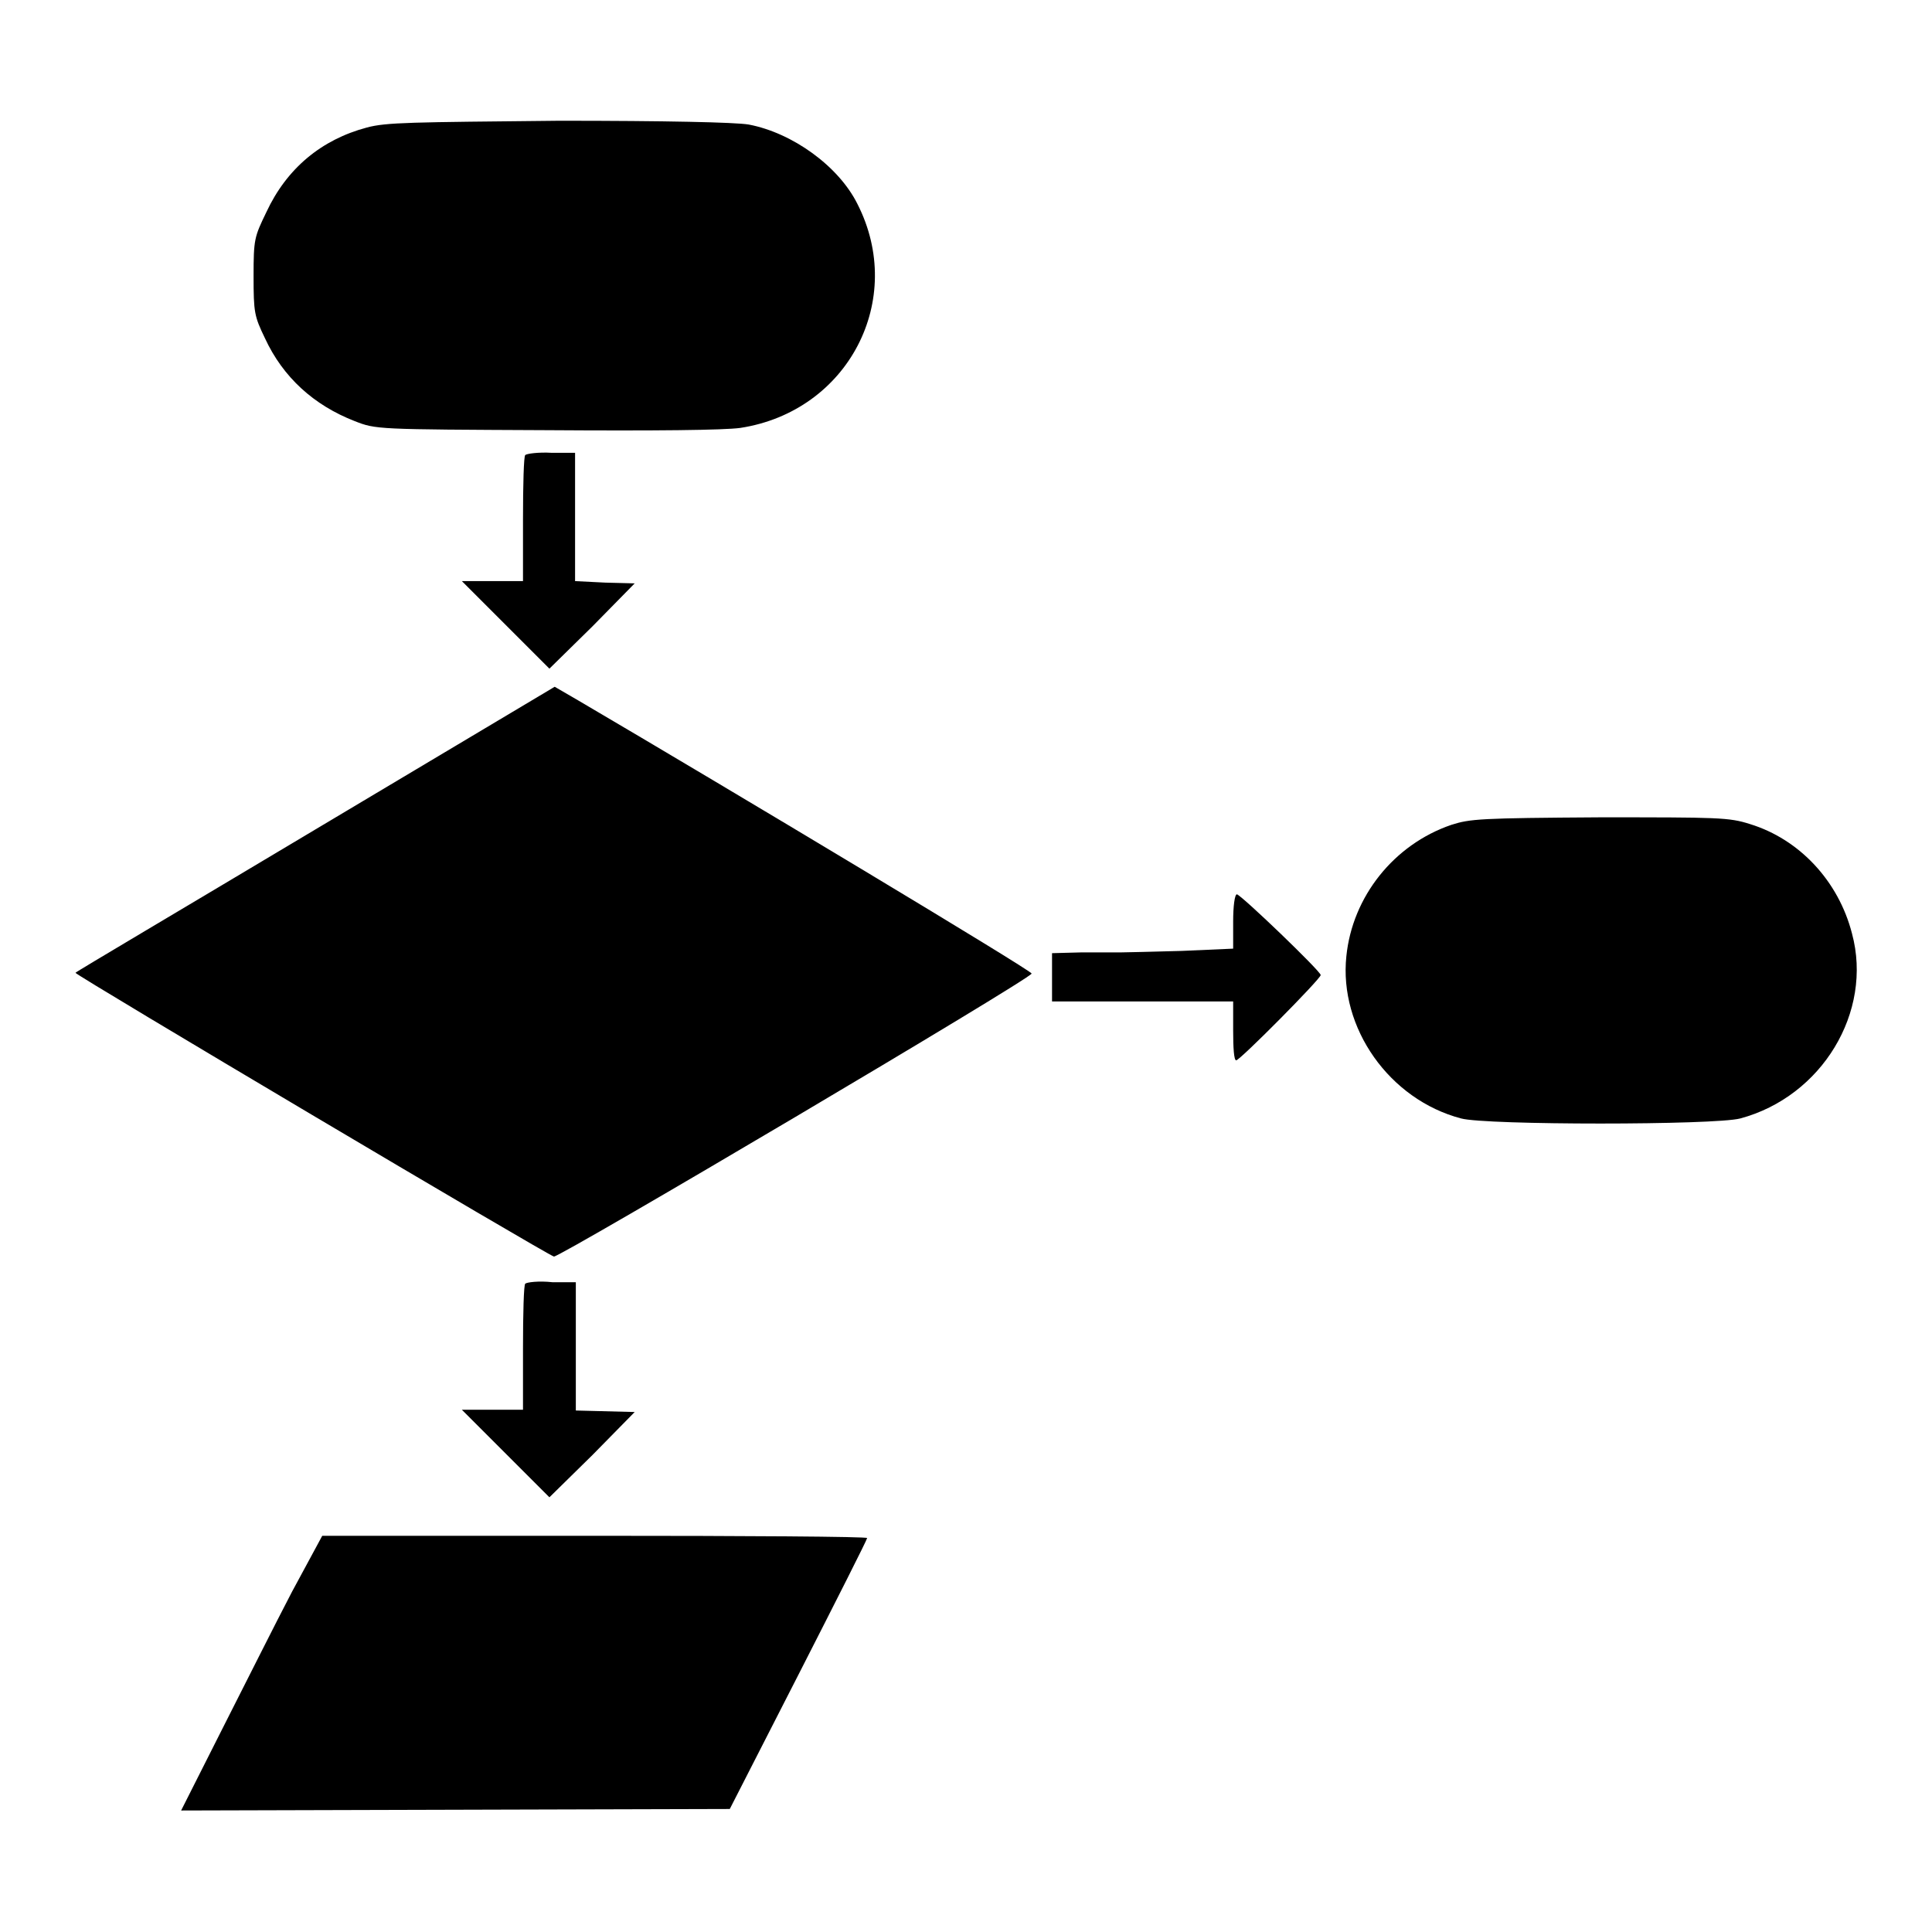
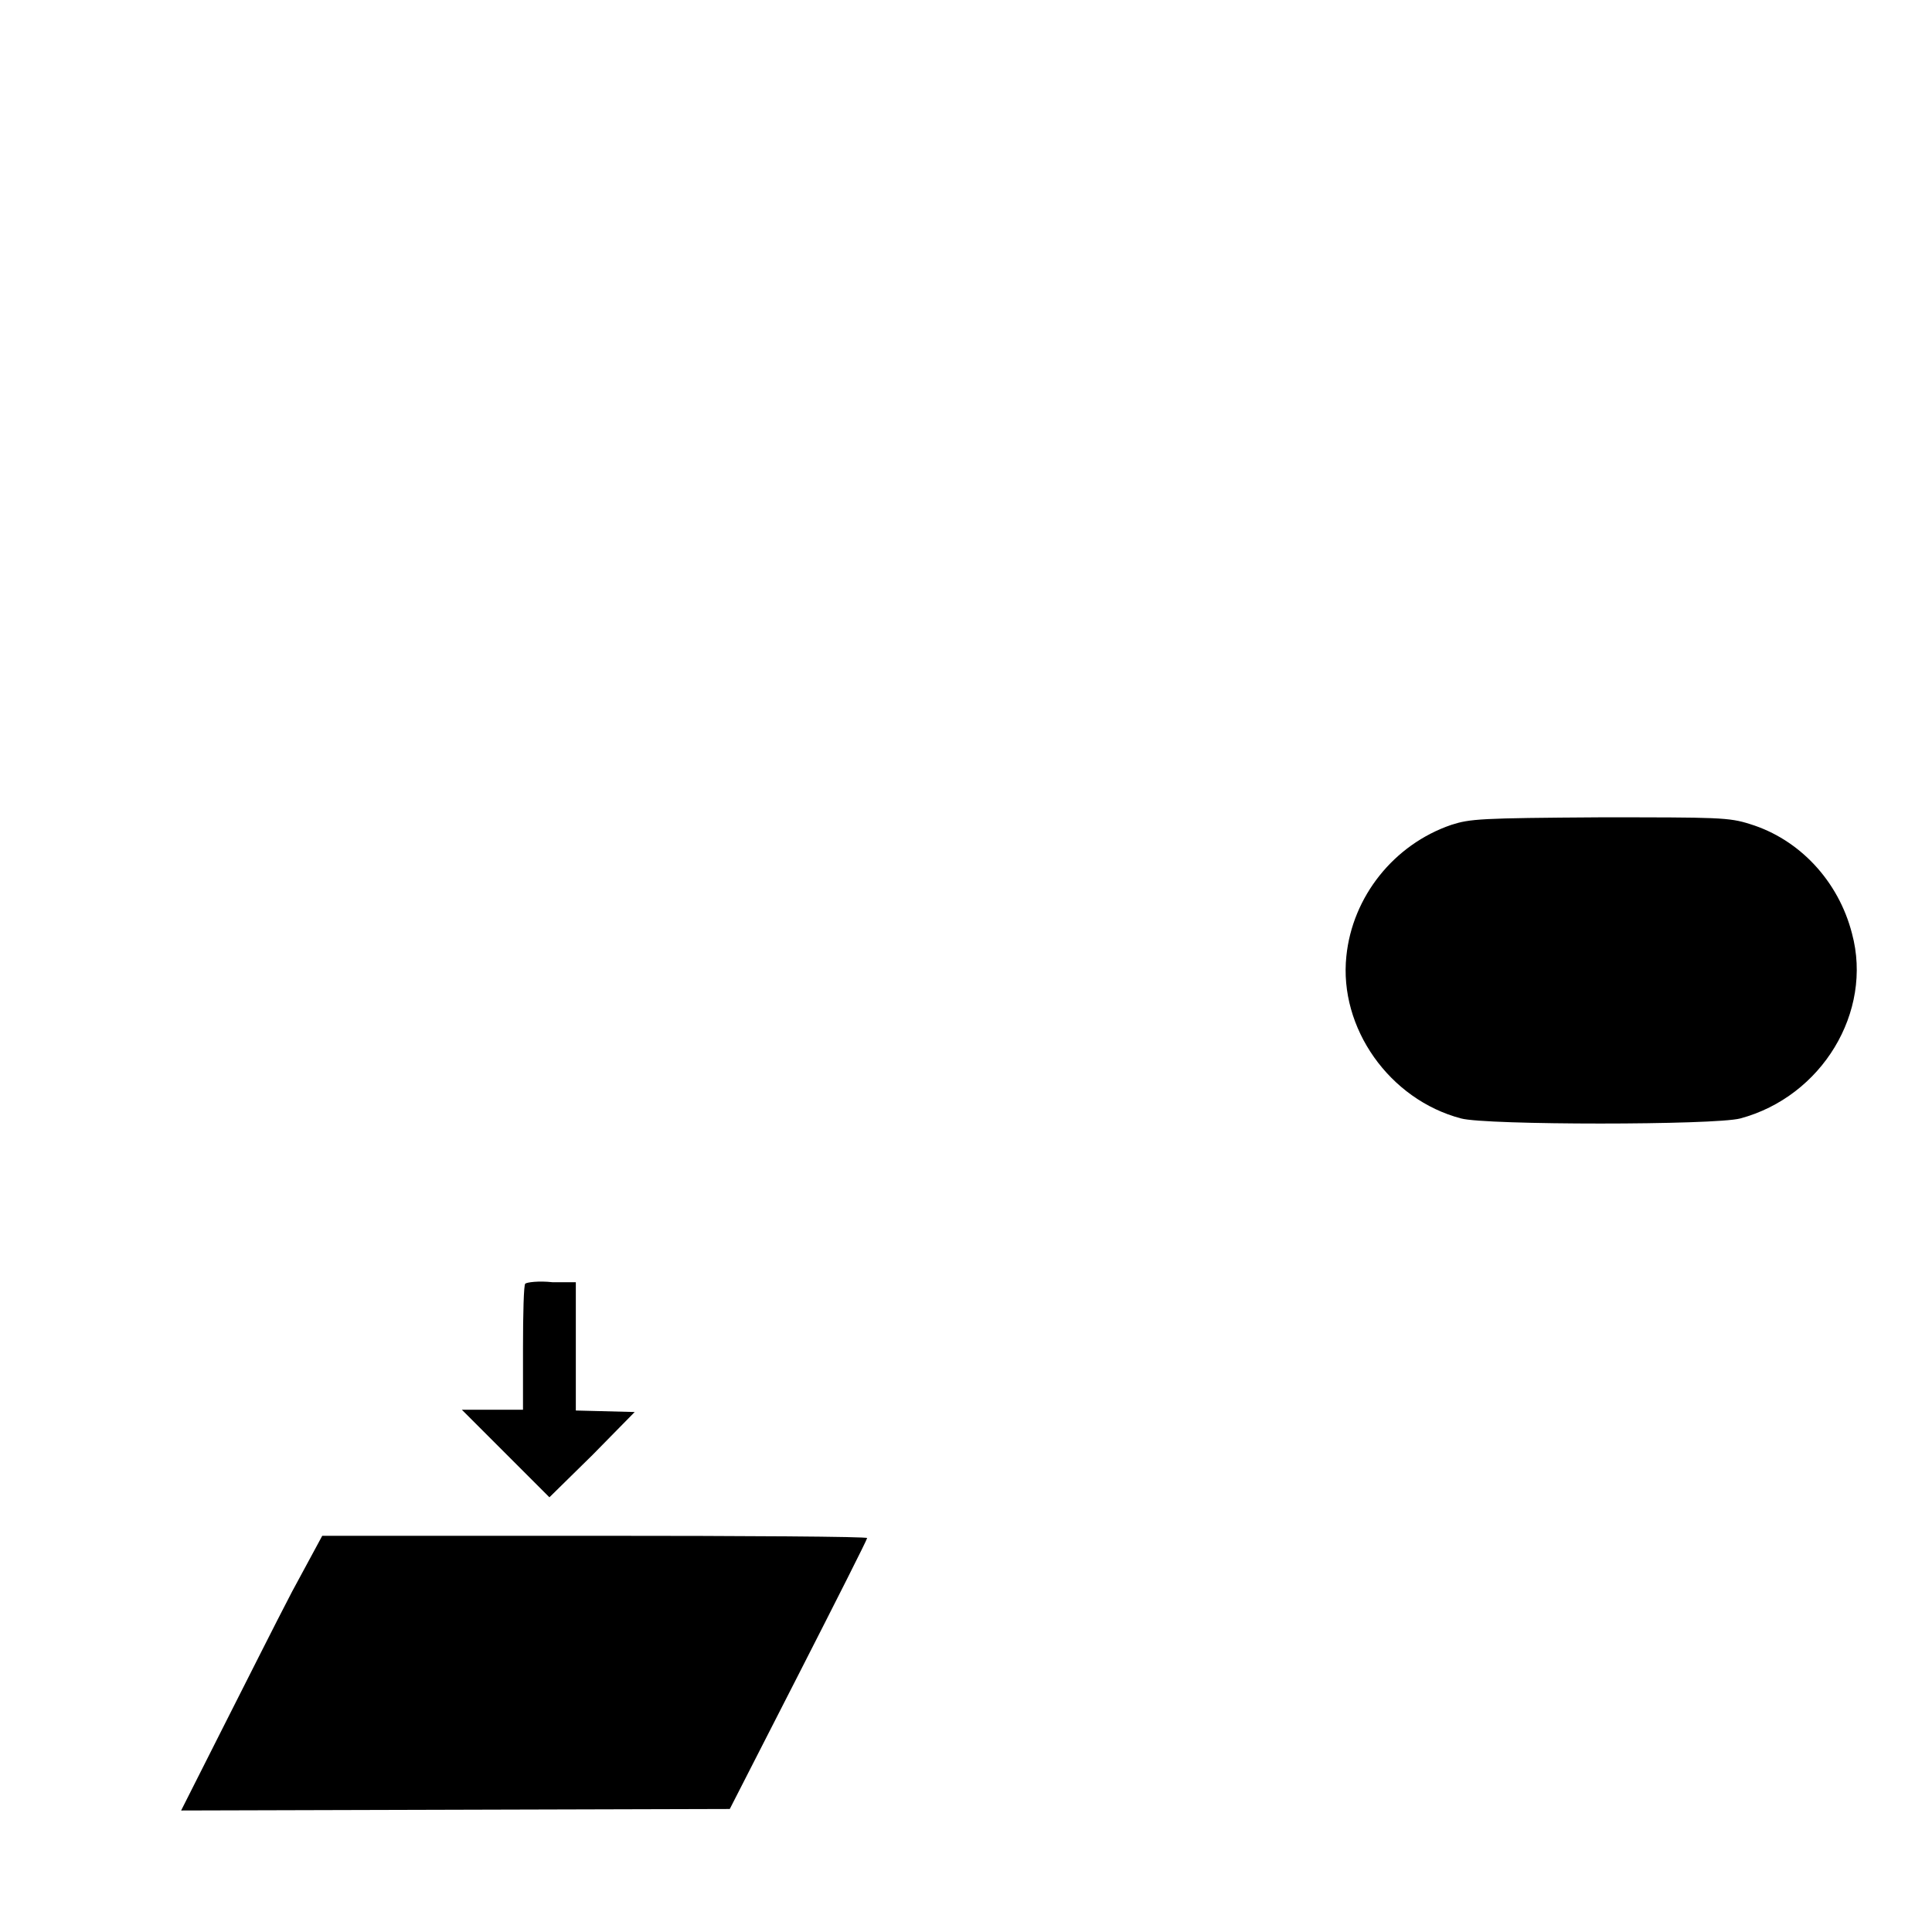
<svg xmlns="http://www.w3.org/2000/svg" version="1.1" x="0px" y="0px" viewBox="0 0 256 256" enable-background="new 0 0 256 256" xml:space="preserve">
  <g>
    <g>
      <g>
-         <path fill="#000000" d="M48.6,16.9c-6,1.6-10.6,5.4-13.3,11.2c-1.6,3.3-1.7,3.6-1.7,8.5c0,4.8,0.1,5.3,1.5,8.2c2.4,5.2,6.5,8.9,11.9,11c2.8,1.1,2.9,1.1,25.3,1.2c14.7,0.1,23.6,0,25.8-0.3c14.3-2.2,22-17,15.5-29.7c-2.5-5-8.6-9.4-14.4-10.5c-1.8-0.3-11-0.5-25.1-0.5C54.4,16.2,51.2,16.2,48.6,16.9z" />
-         <path fill="#000000" d="M69.6,60.3c-0.2,0.1-0.3,4-0.3,8.5V77h-4h-4.1l5.8,5.8l5.8,5.8l5.7-5.6l5.6-5.7l-3.9-0.1L76.2,77v-8.5v-8.5h-3.1C71.4,59.9,69.8,60.1,69.6,60.3z" />
-         <path fill="#000000" d="M41.8,109.9c-17.4,10.4-31.8,18.9-31.8,19c-0.2,0.2,62.7,37.5,63.4,37.6c0.8,0.1,63.2-36.8,63.3-37.5c0-0.4-40-24.4-60.1-36.2l-3.1-1.8L41.8,109.9z" />
        <path fill="#000000" d="M192.3,109.3c-7.6,2.6-13.1,9.5-13.9,17.4c-1,9.5,5.7,19,15.2,21.5c3.3,0.9,33.6,0.9,37,0c10.8-2.9,17.6-14.1,14.8-24.5c-1.8-7-7-12.5-13.5-14.5c-2.8-0.9-4.2-0.9-19.9-0.9C196.1,108.4,194.8,108.5,192.3,109.3z" />
-         <path fill="#000000" d="M163.4,122.1v3.6l-6.8,0.3c-3.8,0.1-7.4,0.2-8.2,0.2c-0.7,0-3.1,0-5.2,0l-3.8,0.1v3.2v3.2h12h12v3.9c0,2.2,0.1,3.9,0.4,3.9c0.5,0,11.2-10.8,11.2-11.3c0-0.5-10.3-10.4-11.1-10.7C163.6,118.5,163.4,120.1,163.4,122.1z" />
        <path fill="#000000" d="M69.6,170.1c-0.2,0.1-0.3,4-0.3,8.5v8.2h-4h-4.1l5.8,5.8l5.8,5.8l5.7-5.6l5.6-5.7l-3.9-0.1l-3.9-0.1v-8.5v-8.5h-3.1C71.4,169.7,69.8,169.9,69.6,170.1z" />
        <path fill="#000000" d="M38.7,210.9c-2.2,4.2-6.3,12.4-9.3,18.3l-5.4,10.7l36.3-0.1l36.4-0.1l9.1-17.8c5-9.8,9.1-17.9,9.1-18.1c0-0.2-16.2-0.3-36.1-0.3H42.7L38.7,210.9z" />
      </g>
    </g>
  </g>
</svg>